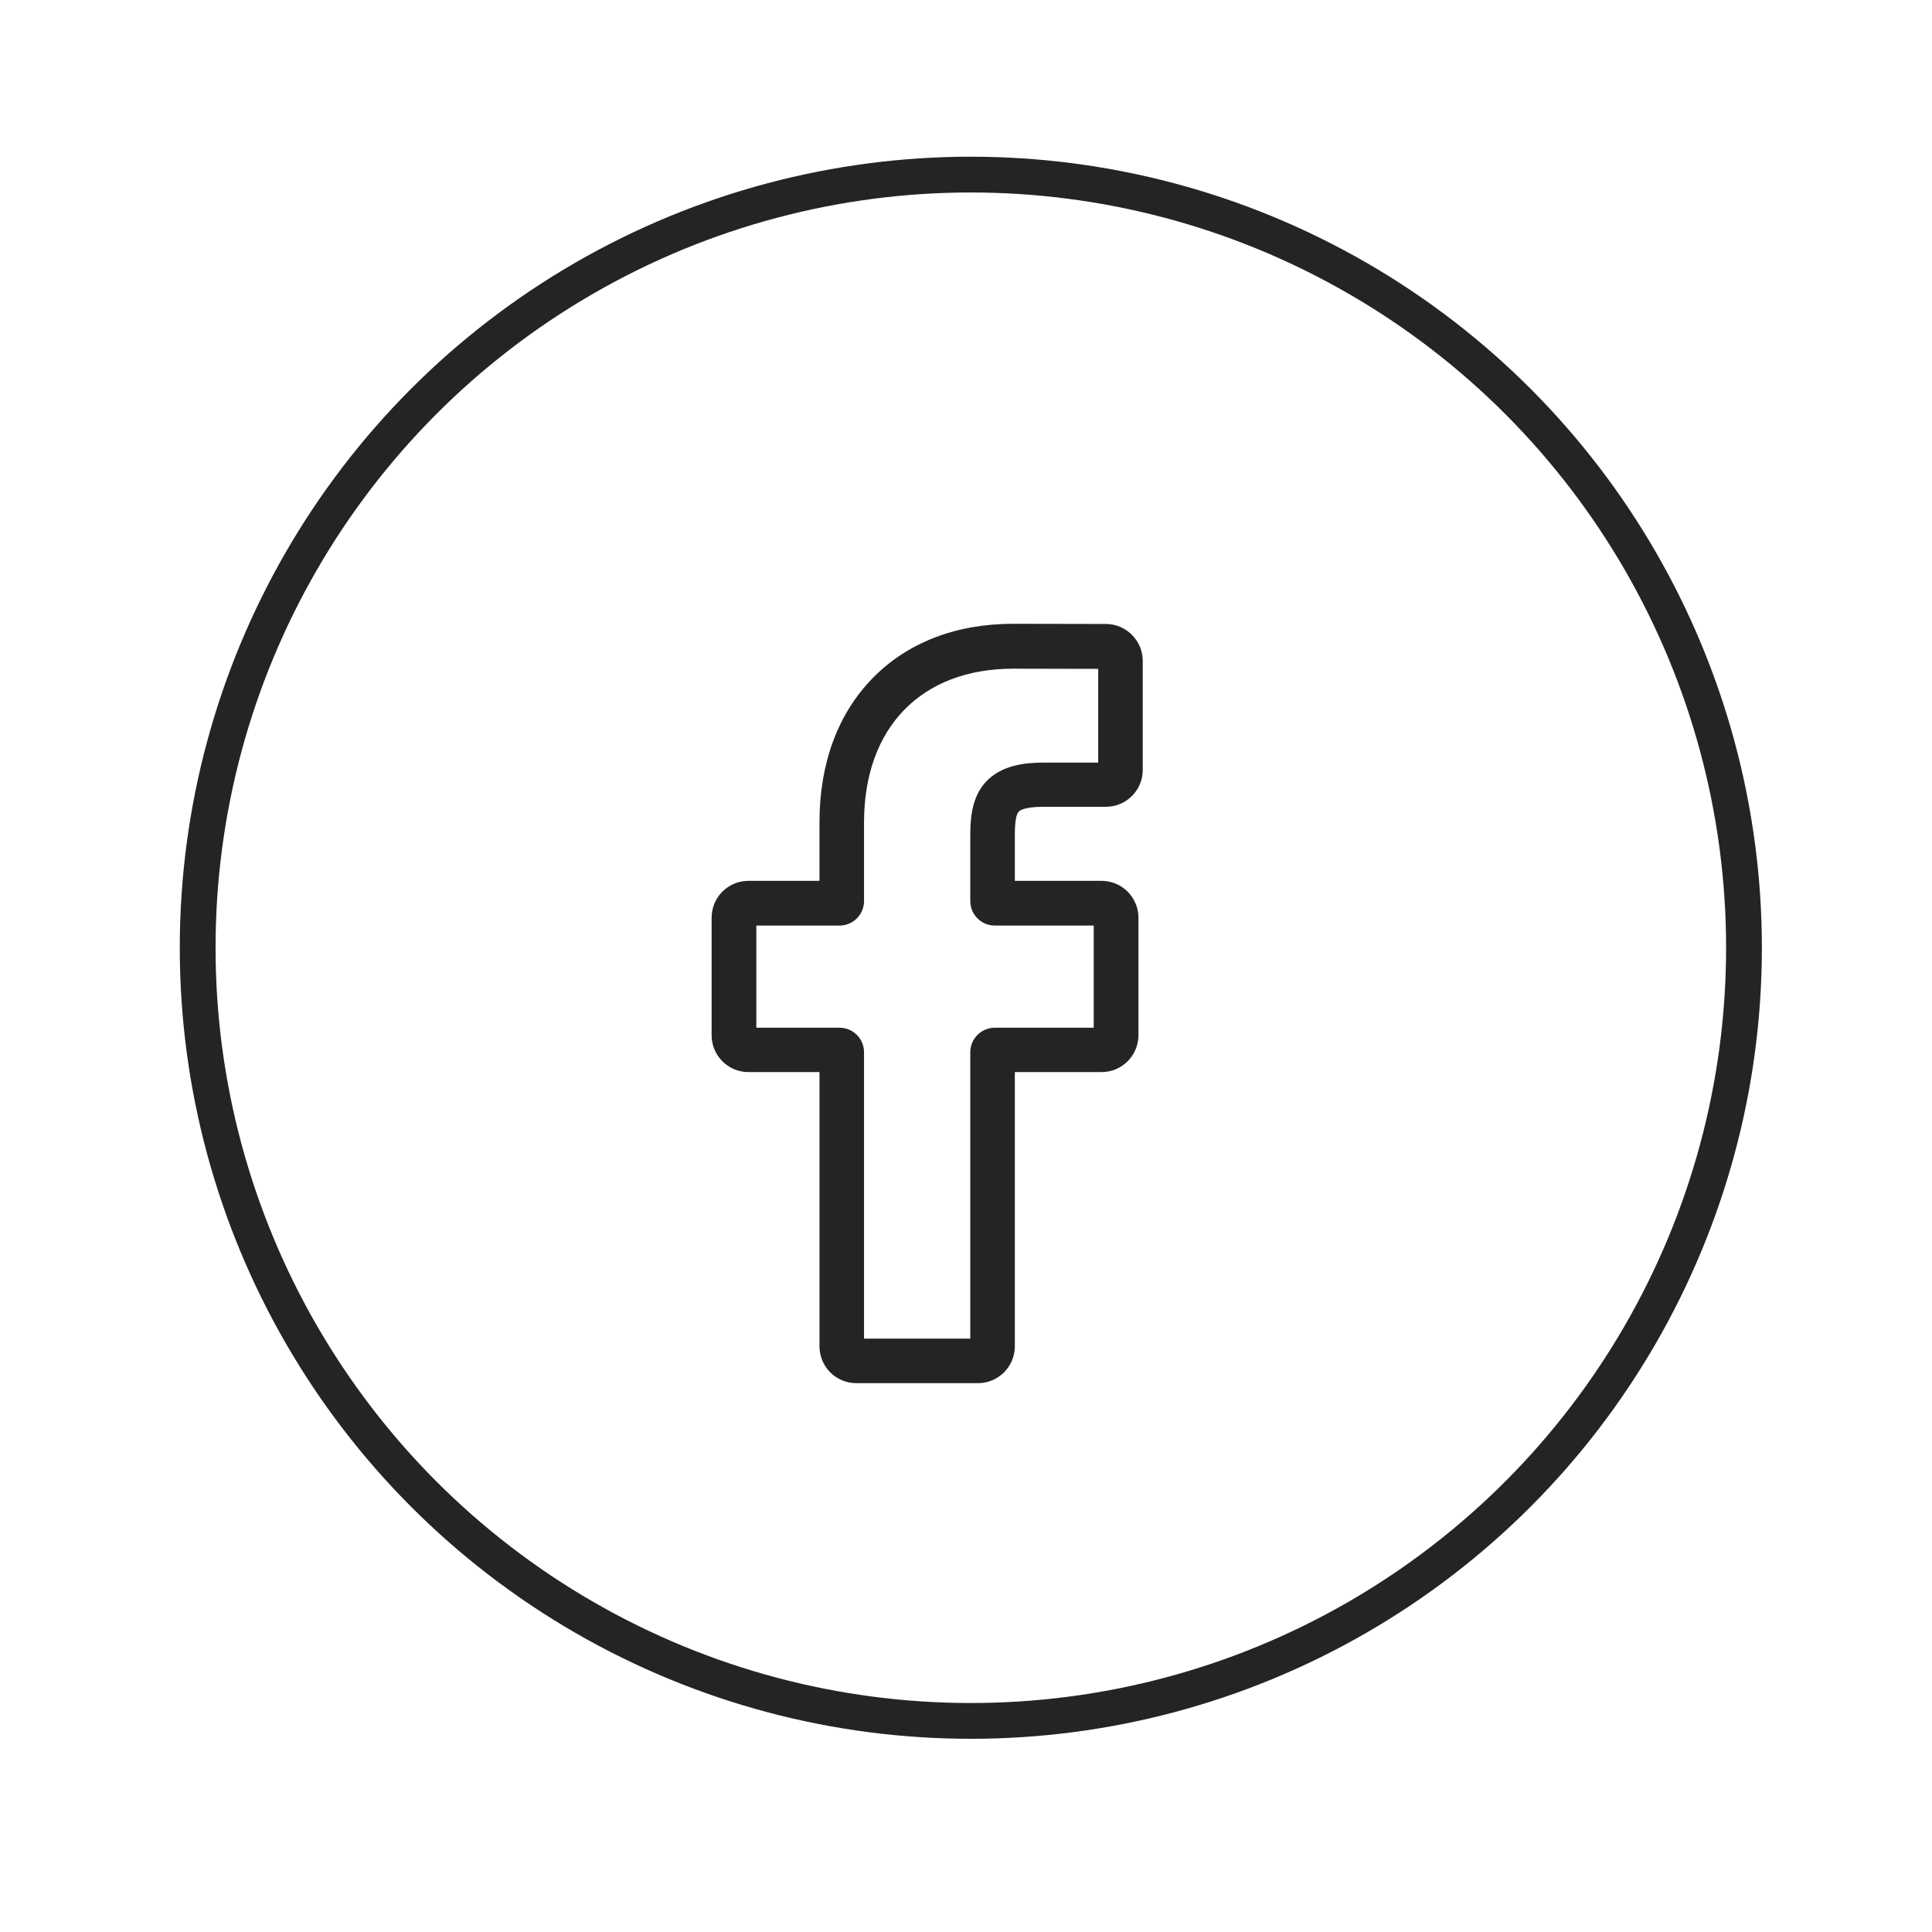
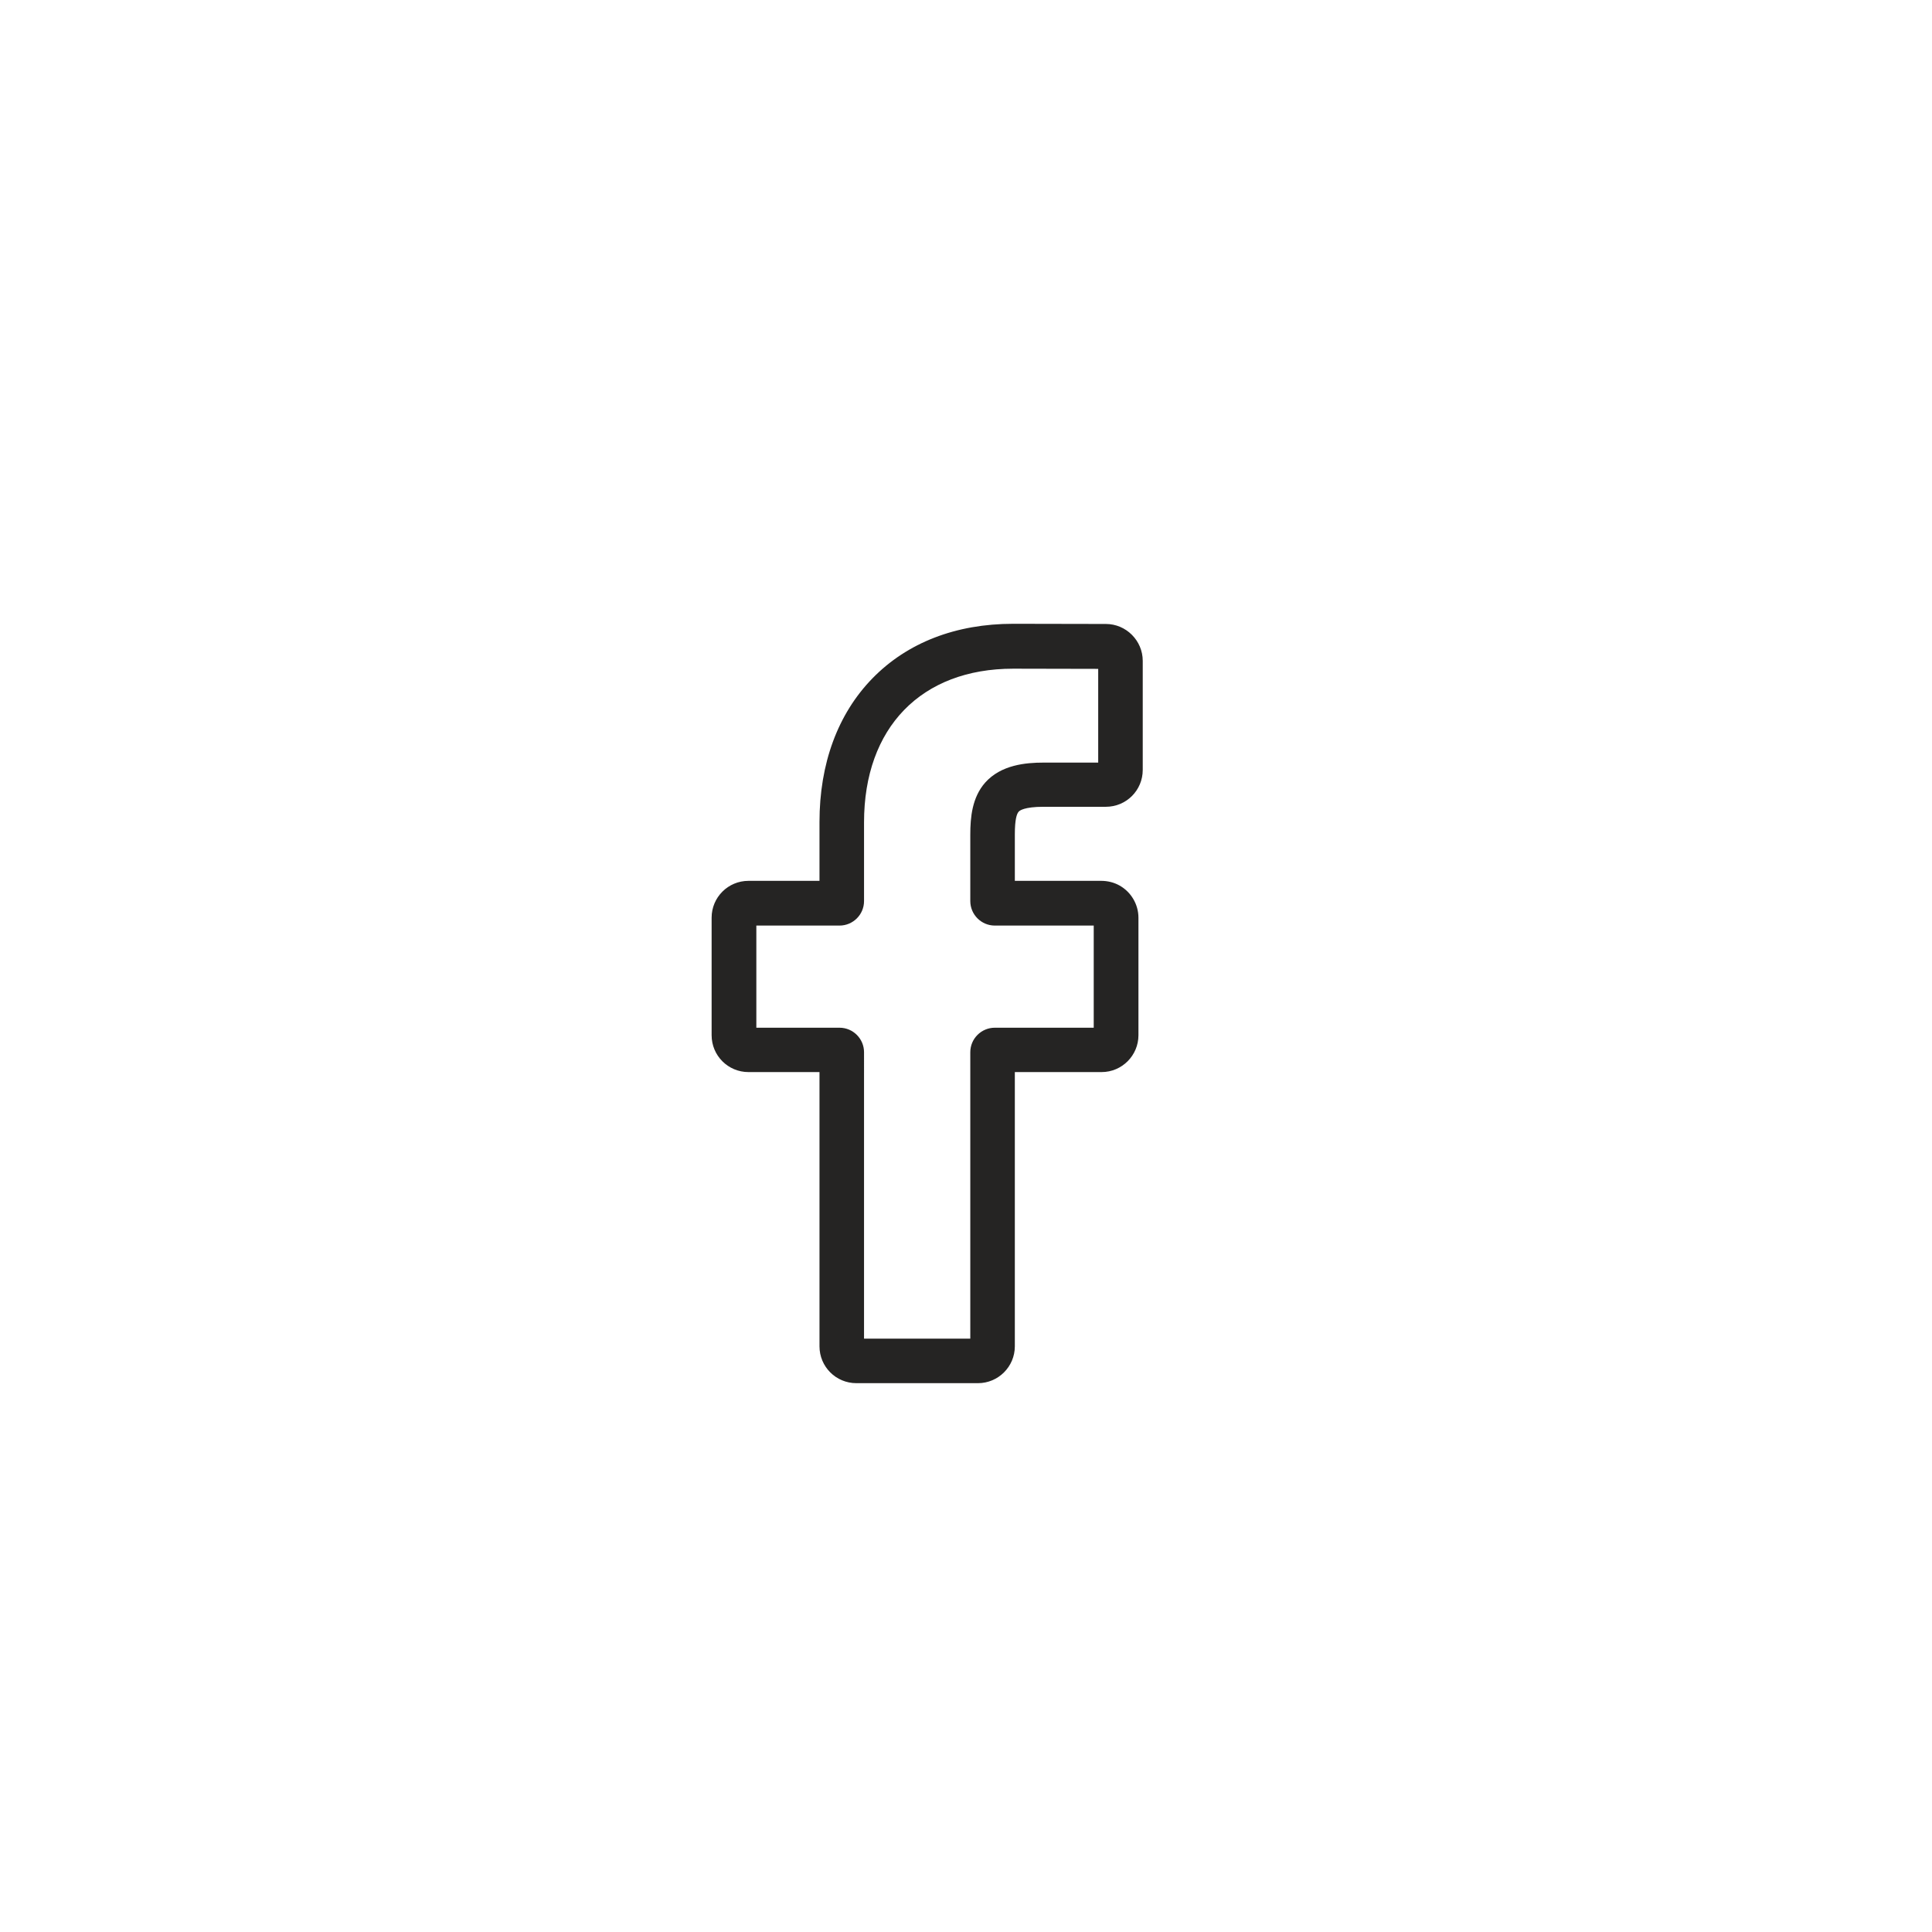
<svg xmlns="http://www.w3.org/2000/svg" id="Слой_1" x="0px" y="0px" viewBox="0 0 1080 1080" style="enable-background:new 0 0 1080 1080;" xml:space="preserve">
  <style type="text/css"> .st0{fill:none;stroke:#252423;stroke-width:20;stroke-miterlimit:22.926;} .st1{fill:#252423;} </style>
-   <circle class="st0" cx="542.7" cy="529.8" r="432.2" />
  <path class="st1" d="M546.7,773.2h-68c-11.4,0-20.6-9.2-20.6-20.6V599.3h-39.7c-11.4,0-20.6-9.2-20.6-20.6V513 c0-11.4,9.2-20.6,20.6-20.6h39.7v-32.9c0-32.6,10.2-60.4,29.6-80.3c19.5-20,46.7-30.5,78.7-30.5l51.8,0.1c11.3,0,20.6,9.3,20.6,20.6 v61c0,11.4-9.2,20.6-20.6,20.6l-34.9,0c-10.6,0-13.4,2.1-13.9,2.8c-1,1.1-2.1,4.2-2.1,12.6v26h48.3c3.6,0,7.2,0.9,10.2,2.6 c6.5,3.6,10.6,10.6,10.6,18l0,65.7c0,11.3-9.2,20.6-20.6,20.6h-48.5v153.3C567.3,764,558,773.2,546.7,773.2z M483,748.3h59.4V588.2 c0-7.6,6.2-13.7,13.7-13.7h55.3l0-57.1h-55.3c-7.6,0-13.7-6.2-13.7-13.7v-37.1c0-9.7,1-20.8,8.3-29.1c8.9-10,22.8-11.2,32.6-11.2 l30.6,0v-52.4l-47.5-0.1c-51.4,0-83.4,32.9-83.4,85.9v44c0,7.6-6.2,13.7-13.7,13.7h-46.5v57.1h46.5c7.6,0,13.7,6.2,13.7,13.7V748.3z M618.2,373.7L618.2,373.7L618.2,373.7z" />
</svg>